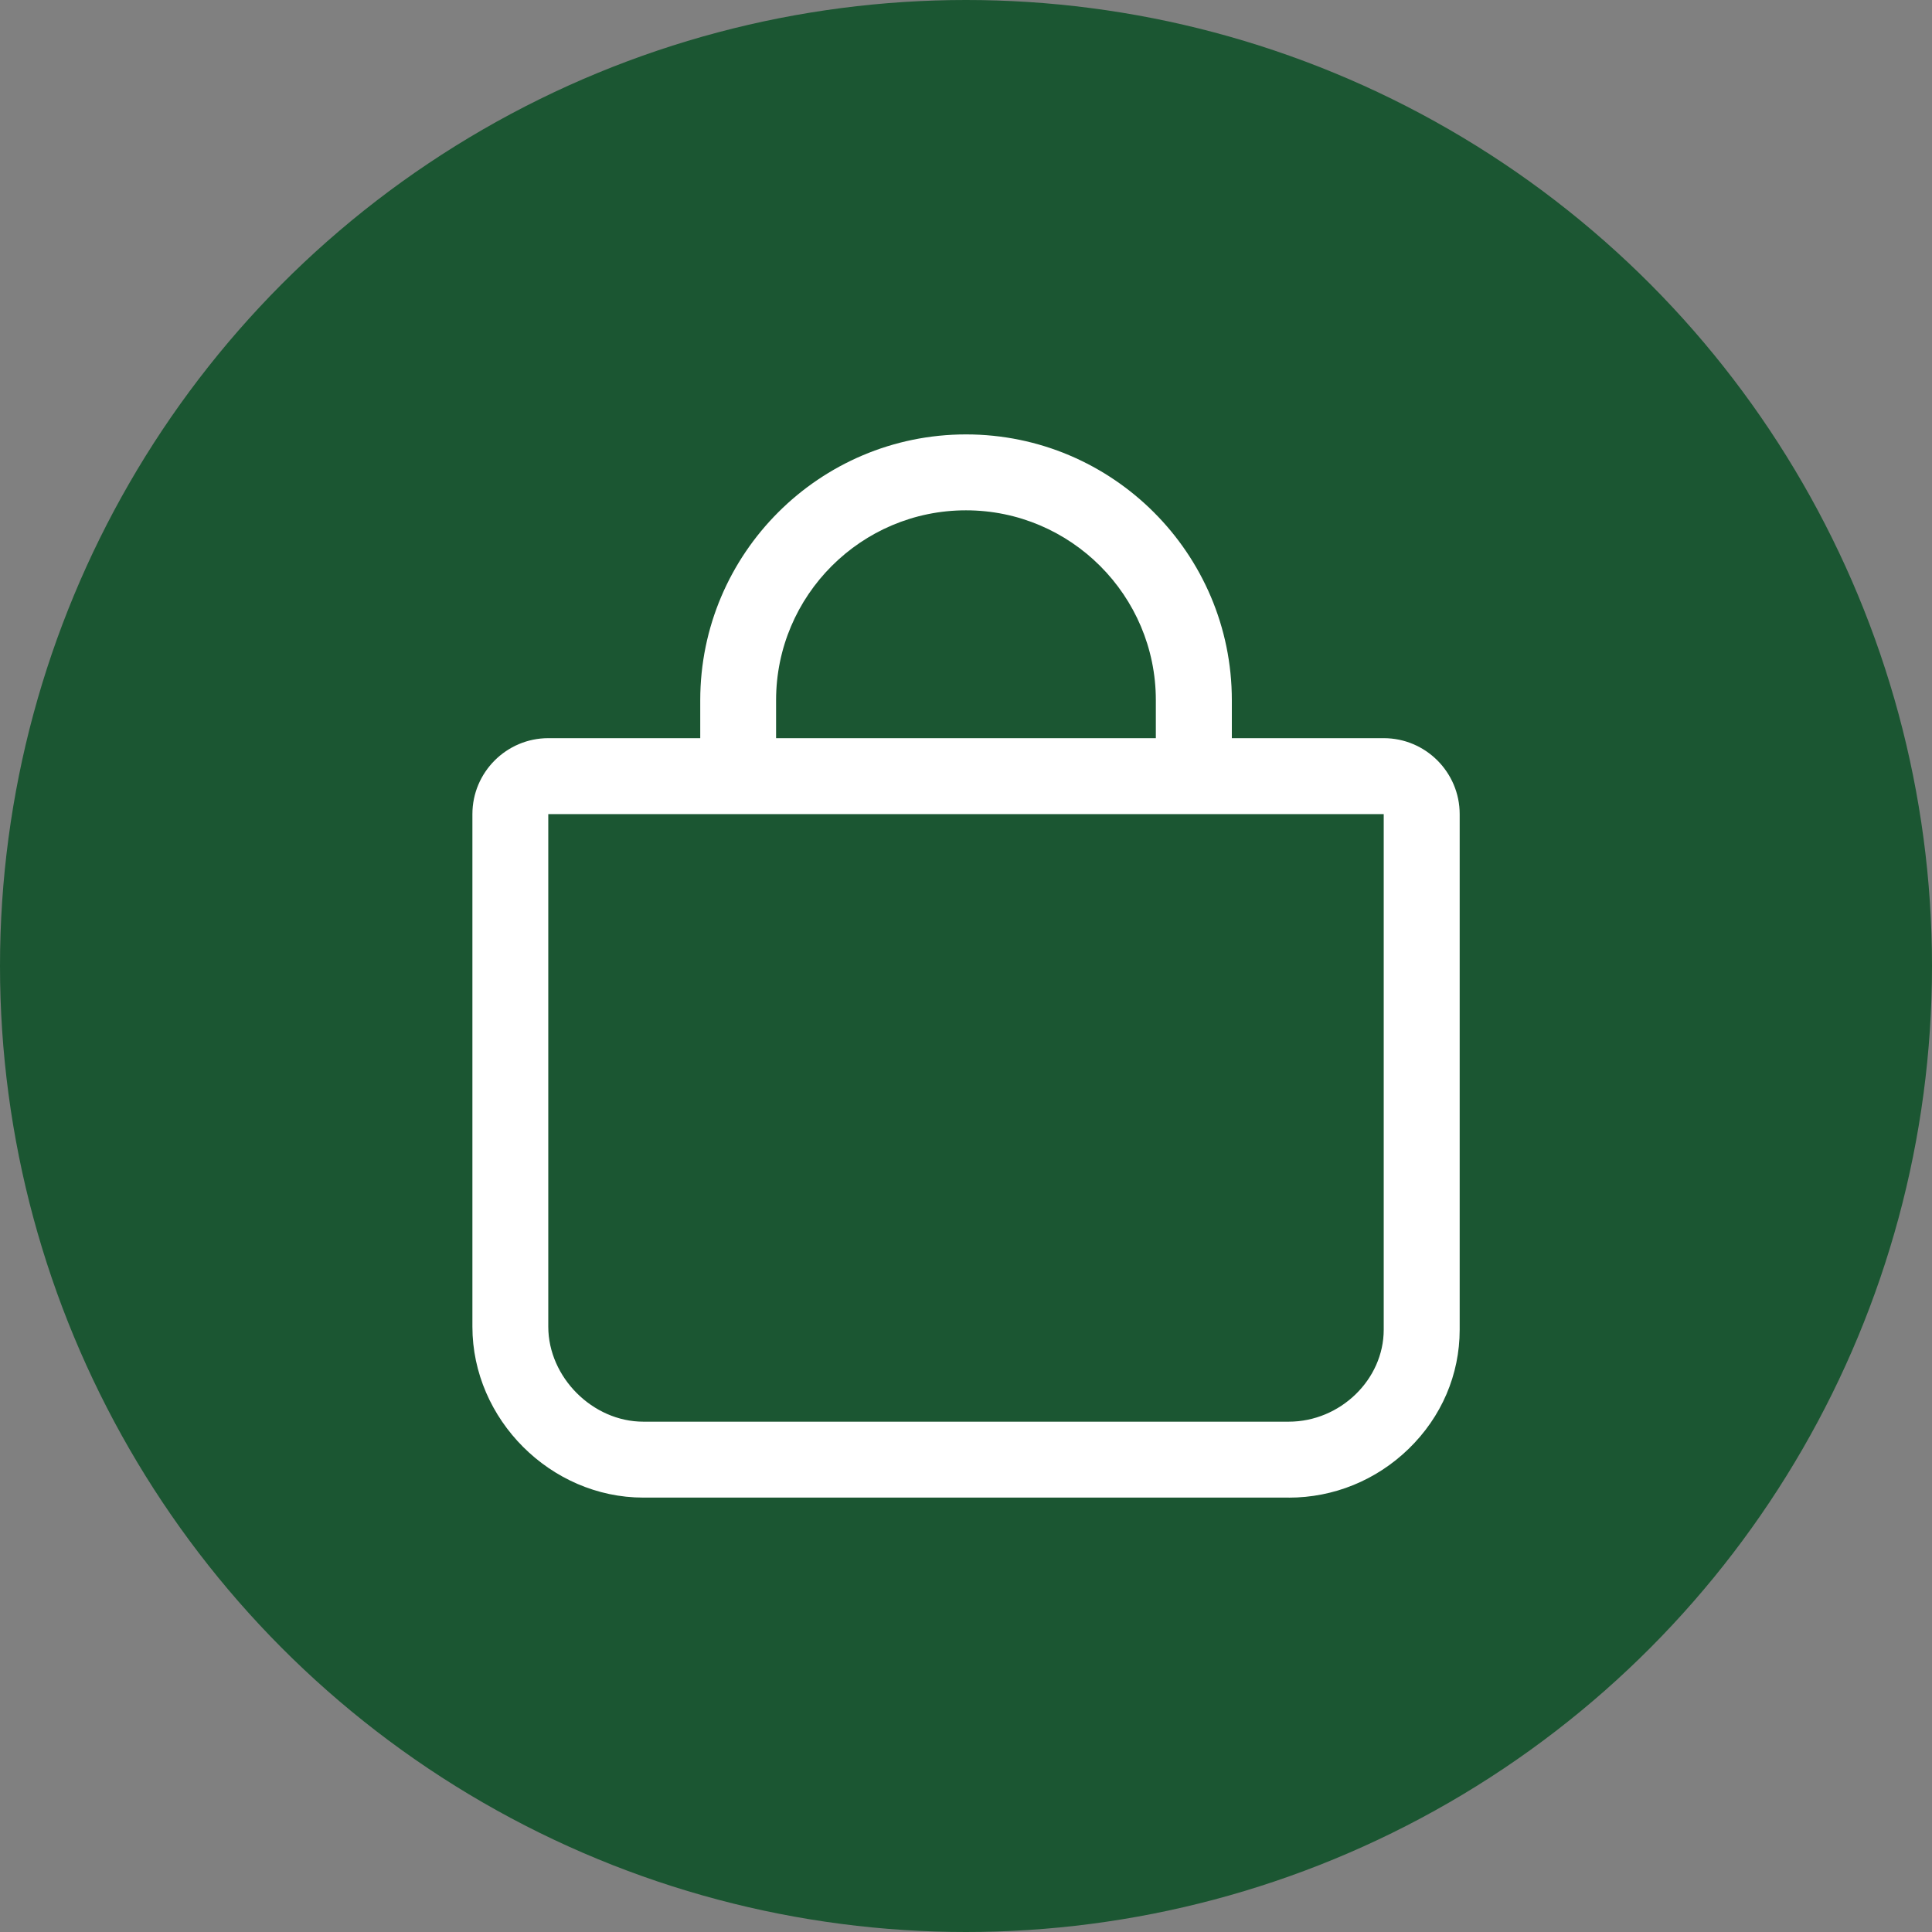
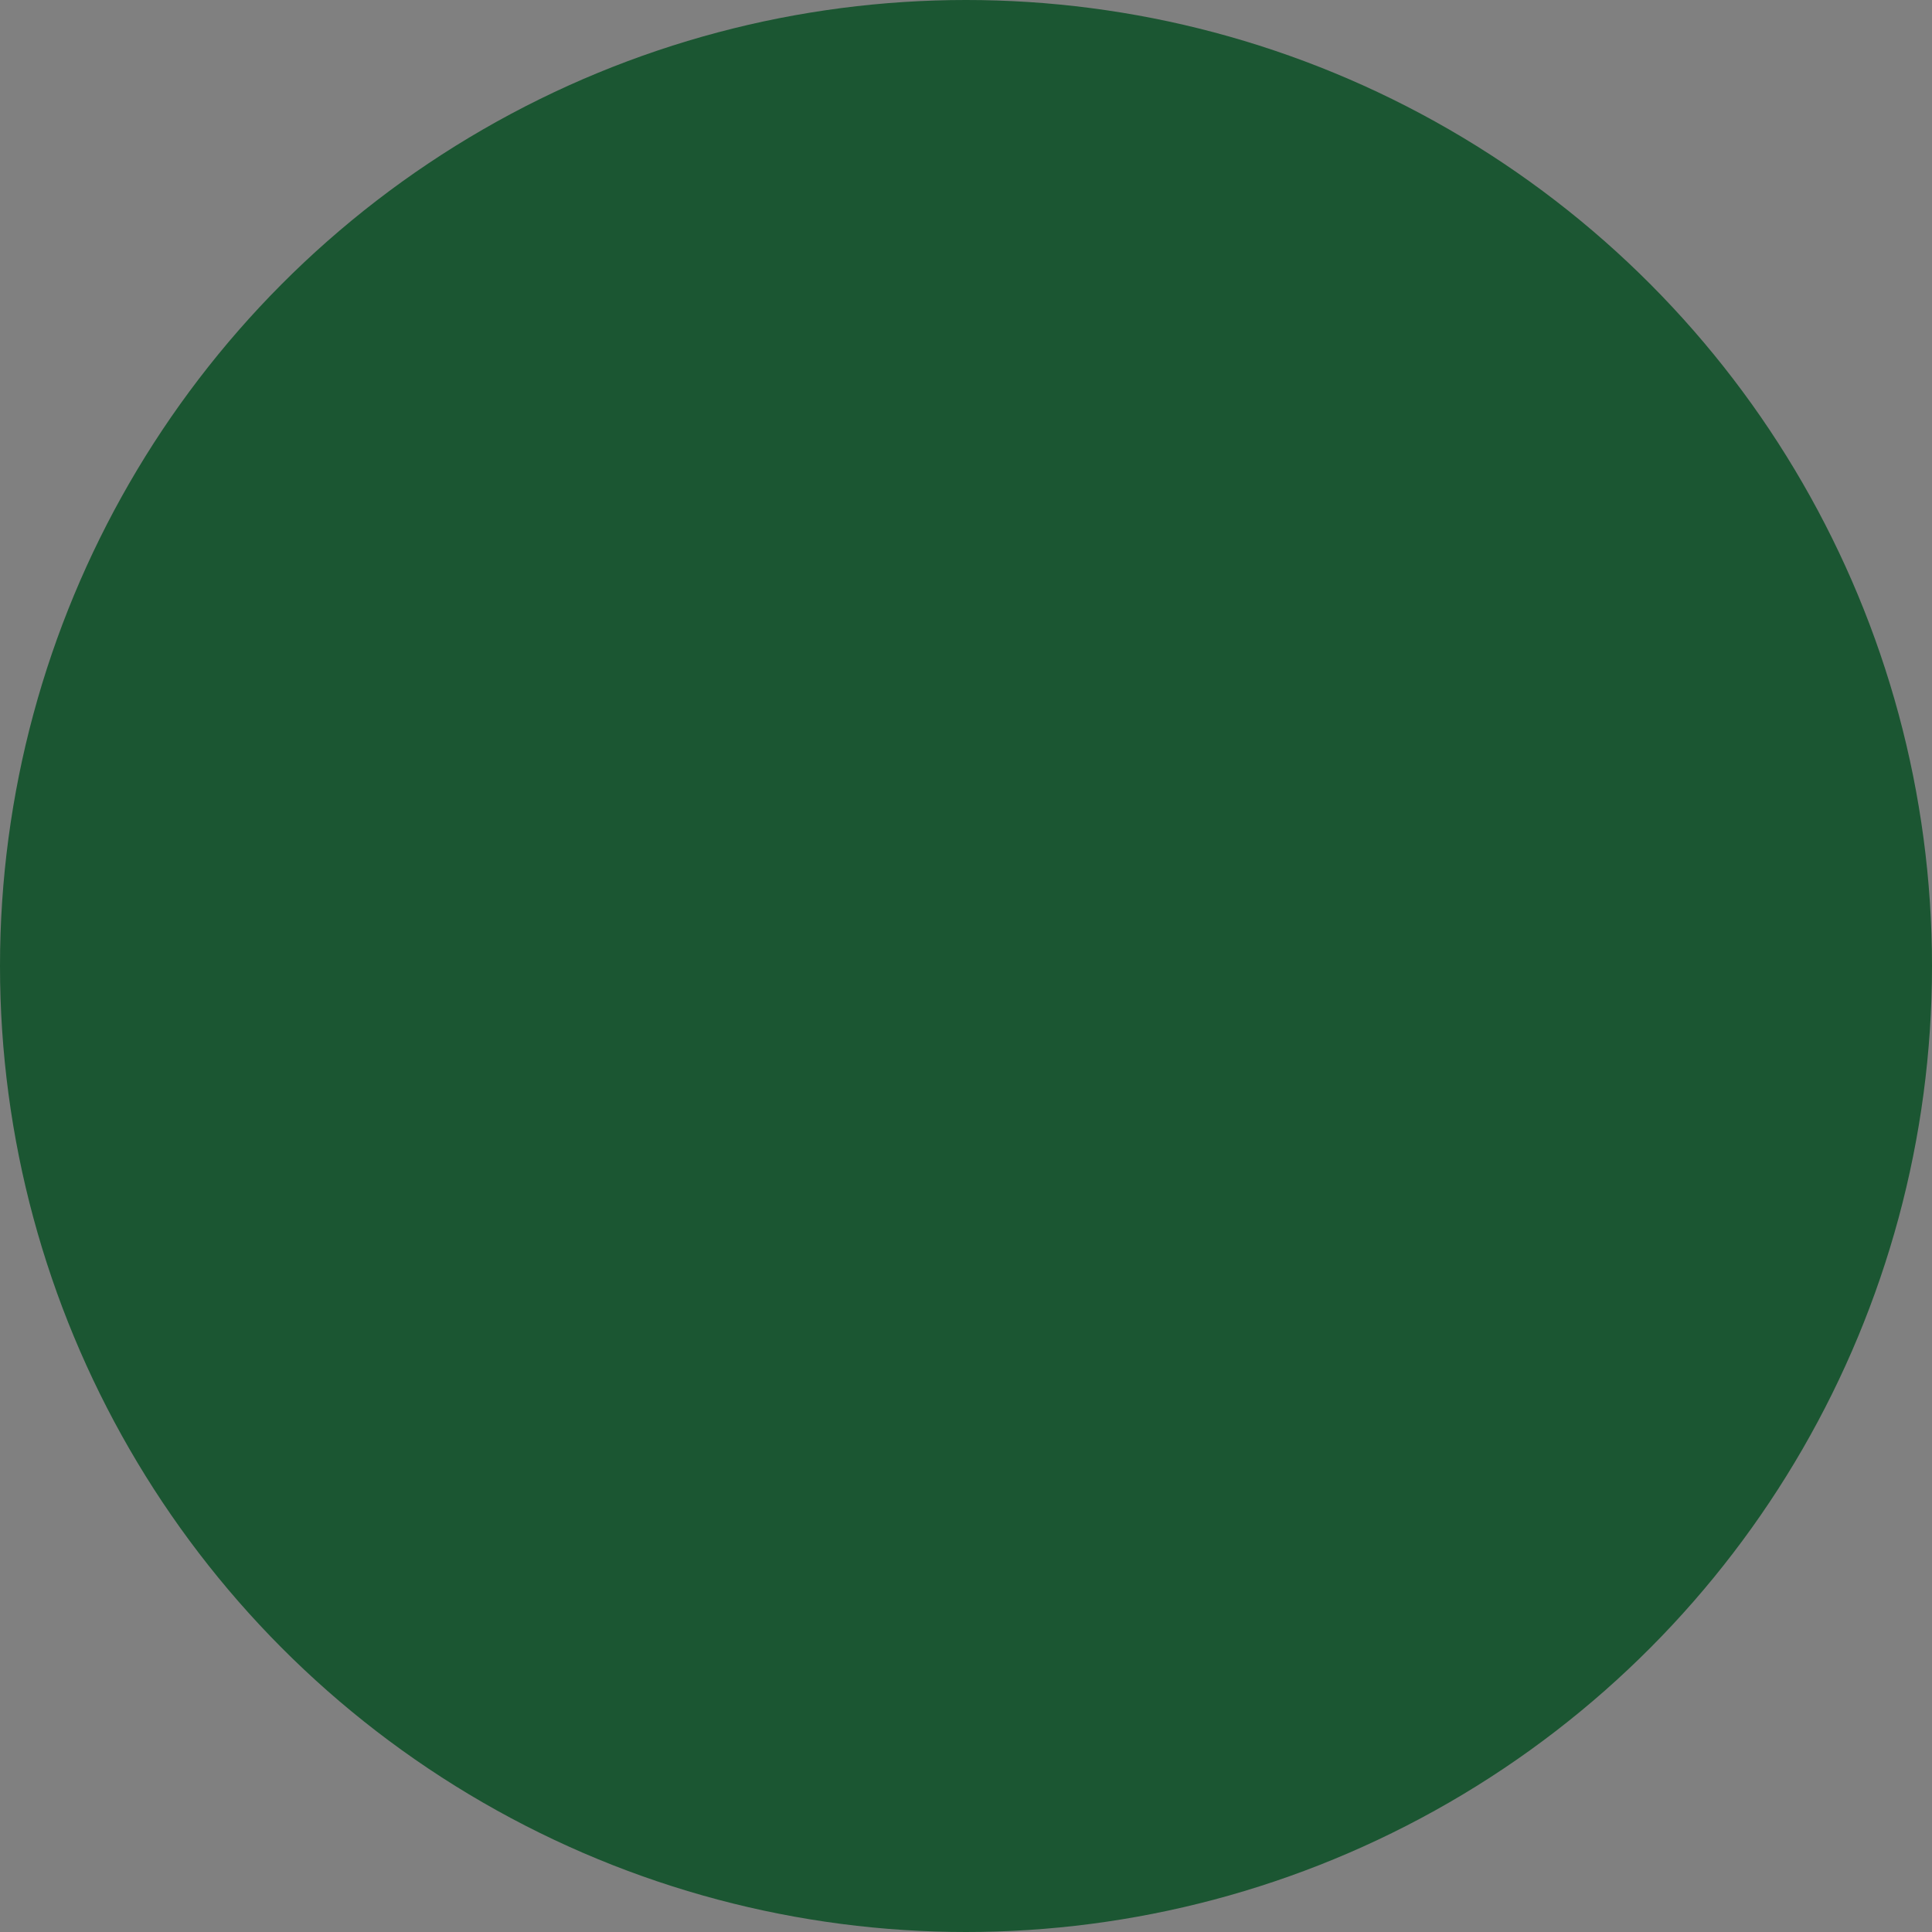
<svg xmlns="http://www.w3.org/2000/svg" id="Layer_1" viewBox="0 0 454 454">
  <rect x="0" y="0" width="454" height="454" fill="#808080" stroke="none" />
  <defs>
    <style>.cls-1{fill:#1b5632;}.cls-1,.cls-2{stroke-width:0px;}.cls-2{fill:#fff;}</style>
  </defs>
  <circle class="cls-1" cx="227" cy="227" r="227" />
-   <path class="cls-2" d="M302.85,351.92h-151.69c-21.77,0-40.15-18.39-40.15-40.15v-120.46c0-9.84,8.01-17.85,17.85-17.85h35.69v-8.92c0-34.44,28.02-62.46,62.46-62.46s62.46,28.02,62.46,62.46v8.92h35.69c9.84,0,17.85,8.01,17.85,17.85v121.16c0,10.55-4.26,20.49-12,28-7.62,7.39-17.62,11.46-28.15,11.46ZM128.85,191.31s-.01,0-.01,0v120.46c.01,11.88,10.44,22.31,22.32,22.31h151.69c12.09,0,22.31-9.9,22.31-21.61v-121.16h-196.31ZM182.38,173.46h89.23v-8.92c0-24.6-20.01-44.62-44.62-44.62s-44.62,20.01-44.62,44.62v8.92Z" />
</svg>